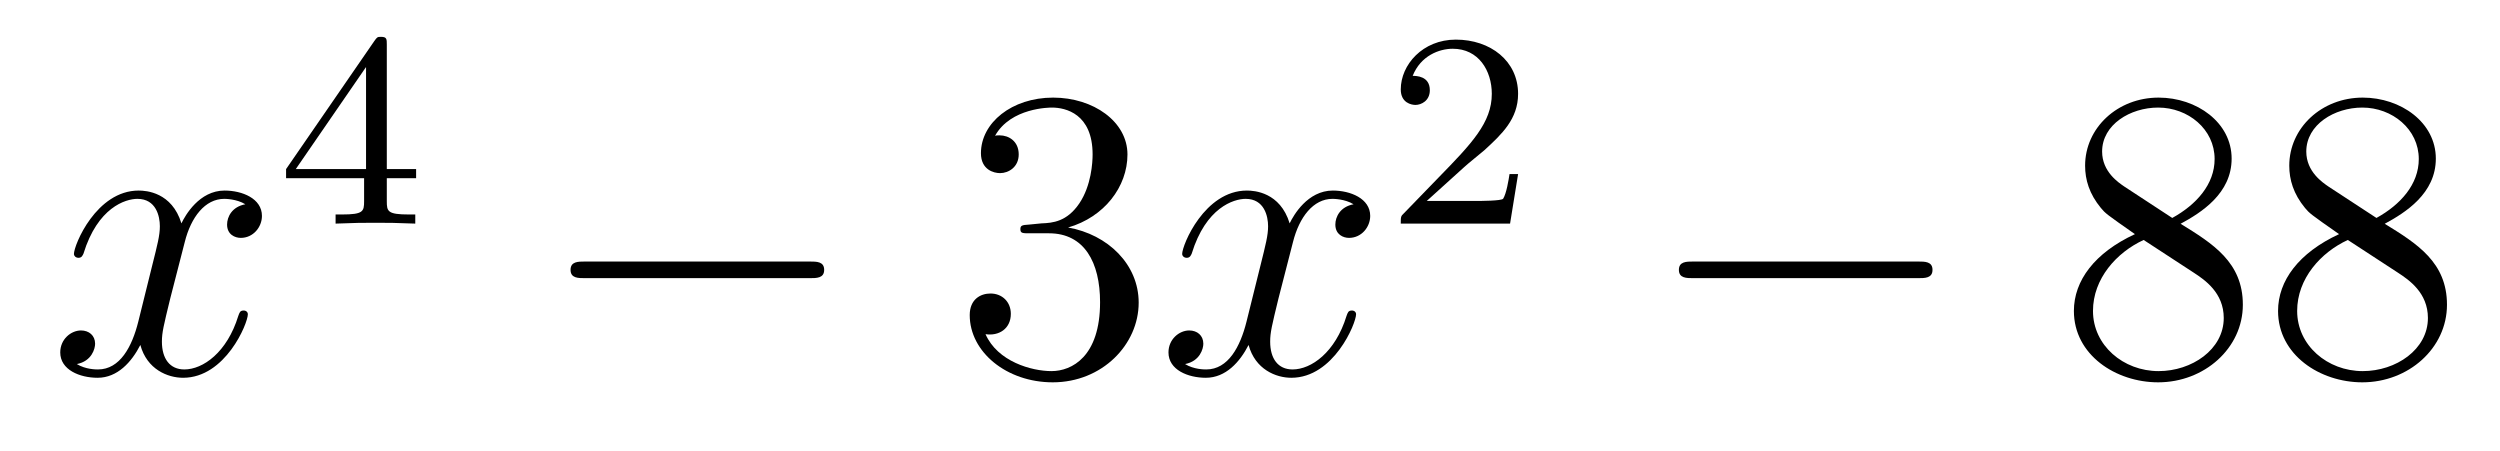
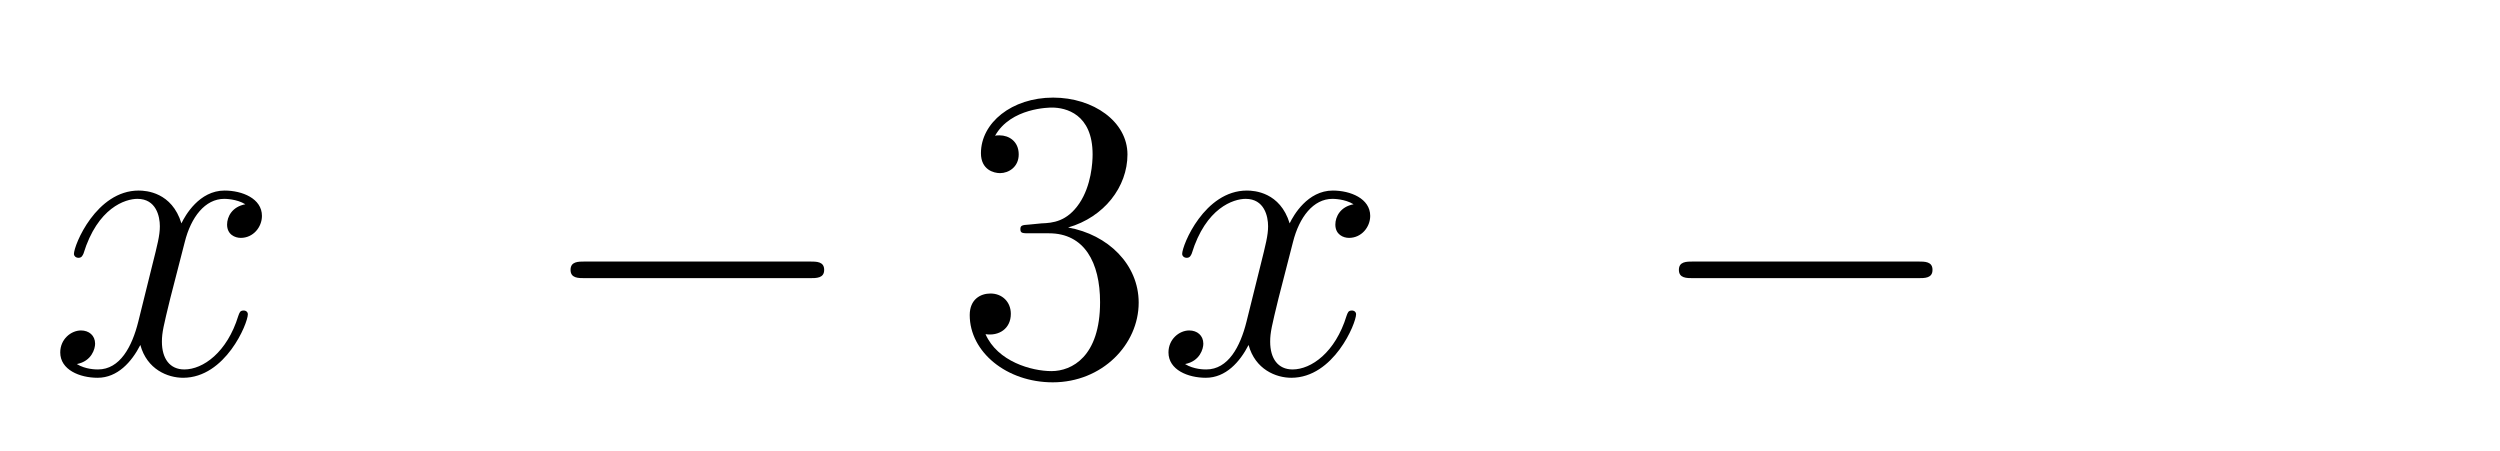
<svg xmlns="http://www.w3.org/2000/svg" height="13pt" version="1.1" viewBox="0 -13 72 13" width="72pt">
  <g id="page1">
    <g transform="matrix(1 0 0 1 -127 652)">
      <path d="M134.066 -659.117C133.684 -659.046 133.54 -658.759 133.54 -658.532C133.54 -658.245 133.767 -658.149 133.935 -658.149C134.293 -658.149 134.544 -658.46 134.544 -658.782C134.544 -659.285 133.971 -659.512 133.468 -659.512C132.739 -659.512 132.333 -658.794 132.225 -658.567C131.95 -659.464 131.209 -659.512 130.994 -659.512C129.775 -659.512 129.129 -657.946 129.129 -657.683C129.129 -657.635 129.177 -657.575 129.261 -657.575C129.356 -657.575 129.38 -657.647 129.404 -657.695C129.811 -659.022 130.612 -659.273 130.958 -659.273C131.496 -659.273 131.604 -658.771 131.604 -658.484C131.604 -658.221 131.532 -657.946 131.388 -657.372L130.982 -655.734C130.803 -655.017 130.456 -654.36 129.822 -654.36C129.763 -654.36 129.464 -654.36 129.213 -654.515C129.643 -654.599 129.739 -654.957 129.739 -655.101C129.739 -655.34 129.56 -655.483 129.333 -655.483C129.046 -655.483 128.735 -655.232 128.735 -654.85C128.735 -654.348 129.297 -654.12 129.811 -654.12C130.384 -654.12 130.791 -654.575 131.042 -655.065C131.233 -654.36 131.831 -654.12 132.273 -654.12C133.493 -654.12 134.138 -655.687 134.138 -655.949C134.138 -656.009 134.09 -656.057 134.018 -656.057C133.911 -656.057 133.899 -655.997 133.863 -655.902C133.54 -654.85 132.847 -654.36 132.309 -654.36C131.891 -654.36 131.663 -654.67 131.663 -655.16C131.663 -655.423 131.711 -655.615 131.903 -656.404L132.321 -658.029C132.5 -658.747 132.907 -659.273 133.457 -659.273C133.481 -659.273 133.815 -659.273 134.066 -659.117Z" fill-rule="evenodd" />
-       <path d="M138.14 -663.716C138.14 -663.875 138.14 -663.939 137.972 -663.939C137.869 -663.939 137.861 -663.931 137.781 -663.819L135.239 -660.13V-659.867H137.486V-659.205C137.486 -658.911 137.462 -658.823 136.849 -658.823H136.665V-658.56C137.343 -658.584 137.359 -658.584 137.813 -658.584S138.283 -658.584 138.96 -658.56V-658.823H138.777C138.163 -658.823 138.14 -658.911 138.14 -659.205V-659.867H138.984V-660.13H138.14V-663.716ZM137.542 -663.07V-660.13H135.518L137.542 -663.07Z" fill-rule="evenodd" />
      <path d="M150.318 -656.989C150.521 -656.989 150.736 -656.989 150.736 -657.228C150.736 -657.468 150.521 -657.468 150.318 -657.468H143.851C143.648 -657.468 143.432 -657.468 143.432 -657.228C143.432 -656.989 143.648 -656.989 143.851 -656.989H150.318Z" fill-rule="evenodd" />
      <path d="M156.638 -658.532C156.435 -658.52 156.387 -658.507 156.387 -658.4C156.387 -658.281 156.447 -658.281 156.662 -658.281H157.212C158.228 -658.281 158.682 -657.444 158.682 -656.296C158.682 -654.73 157.869 -654.312 157.283 -654.312C156.71 -654.312 155.729 -654.587 155.383 -655.376C155.765 -655.316 156.112 -655.531 156.112 -655.961C156.112 -656.308 155.861 -656.547 155.526 -656.547C155.239 -656.547 154.928 -656.38 154.928 -655.926C154.928 -654.862 155.992 -653.989 157.319 -653.989C158.742 -653.989 159.794 -655.077 159.794 -656.284C159.794 -657.384 158.909 -658.245 157.761 -658.448C158.801 -658.747 159.471 -659.619 159.471 -660.552C159.471 -661.496 158.491 -662.189 157.331 -662.189C156.136 -662.189 155.251 -661.46 155.251 -660.588C155.251 -660.109 155.622 -660.014 155.801 -660.014C156.052 -660.014 156.339 -660.193 156.339 -660.552C156.339 -660.934 156.052 -661.102 155.789 -661.102C155.717 -661.102 155.694 -661.102 155.658 -661.09C156.112 -661.902 157.236 -661.902 157.295 -661.902C157.69 -661.902 158.467 -661.723 158.467 -660.552C158.467 -660.325 158.431 -659.655 158.084 -659.141C157.726 -658.615 157.319 -658.579 156.996 -658.567L156.638 -658.532Z" fill-rule="evenodd" />
      <path d="M165.983 -659.117C165.601 -659.046 165.458 -658.759 165.458 -658.532C165.458 -658.245 165.685 -658.149 165.852 -658.149C166.211 -658.149 166.462 -658.46 166.462 -658.782C166.462 -659.285 165.888 -659.512 165.386 -659.512C164.657 -659.512 164.25 -658.794 164.142 -658.567C163.868 -659.464 163.126 -659.512 162.911 -659.512C161.692 -659.512 161.046 -657.946 161.046 -657.683C161.046 -657.635 161.094 -657.575 161.178 -657.575C161.273 -657.575 161.298 -657.647 161.321 -657.695C161.728 -659.022 162.529 -659.273 162.875 -659.273C163.413 -659.273 163.521 -658.771 163.521 -658.484C163.521 -658.221 163.449 -657.946 163.306 -657.372L162.899 -655.734C162.72 -655.017 162.373 -654.36 161.74 -654.36C161.68 -654.36 161.381 -654.36 161.13 -654.515C161.56 -654.599 161.656 -654.957 161.656 -655.101C161.656 -655.34 161.477 -655.483 161.25 -655.483C160.963 -655.483 160.652 -655.232 160.652 -654.85C160.652 -654.348 161.214 -654.12 161.728 -654.12C162.302 -654.12 162.708 -654.575 162.959 -655.065C163.15 -654.36 163.748 -654.12 164.19 -654.12C165.41 -654.12 166.055 -655.687 166.055 -655.949C166.055 -656.009 166.007 -656.057 165.936 -656.057C165.828 -656.057 165.816 -655.997 165.78 -655.902C165.458 -654.85 164.764 -654.36 164.226 -654.36C163.808 -654.36 163.581 -654.67 163.581 -655.16C163.581 -655.423 163.628 -655.615 163.82 -656.404L164.238 -658.029C164.418 -658.747 164.824 -659.273 165.374 -659.273C165.398 -659.273 165.732 -659.273 165.983 -659.117Z" fill-rule="evenodd" />
-       <path d="M169.167 -660.186C169.295 -660.305 169.629 -660.568 169.757 -660.68C170.251 -661.134 170.721 -661.572 170.721 -662.297C170.721 -663.245 169.924 -663.859 168.928 -663.859C167.972 -663.859 167.342 -663.134 167.342 -662.425C167.342 -662.034 167.653 -661.978 167.765 -661.978C167.932 -661.978 168.179 -662.098 168.179 -662.401C168.179 -662.815 167.781 -662.815 167.685 -662.815C167.916 -663.397 168.45 -663.596 168.84 -663.596C169.582 -663.596 169.964 -662.967 169.964 -662.297C169.964 -661.468 169.382 -660.863 168.442 -659.899L167.438 -658.863C167.342 -658.775 167.342 -658.759 167.342 -658.56H170.49L170.721 -659.986H170.474C170.45 -659.827 170.386 -659.428 170.291 -659.277C170.243 -659.213 169.637 -659.213 169.51 -659.213H168.091L169.167 -660.186Z" fill-rule="evenodd" />
      <path d="M182.238 -656.989C182.441 -656.989 182.656 -656.989 182.656 -657.228C182.656 -657.468 182.441 -657.468 182.238 -657.468H175.771C175.568 -657.468 175.352 -657.468 175.352 -657.228C175.352 -656.989 175.568 -656.989 175.771 -656.989H182.238Z" fill-rule="evenodd" />
-       <path d="M189.801 -658.555C190.398 -658.878 191.271 -659.428 191.271 -660.432C191.271 -661.472 190.267 -662.189 189.167 -662.189C187.984 -662.189 187.051 -661.317 187.051 -660.229C187.051 -659.823 187.171 -659.416 187.506 -659.01C187.637 -658.854 187.649 -658.842 188.486 -658.257C187.326 -657.719 186.728 -656.918 186.728 -656.045C186.728 -654.778 187.936 -653.989 189.155 -653.989C190.482 -653.989 191.594 -654.969 191.594 -656.224C191.594 -657.444 190.733 -657.982 189.801 -658.555ZM188.175 -659.631C188.019 -659.739 187.541 -660.05 187.541 -660.635C187.541 -661.413 188.354 -661.902 189.155 -661.902C190.016 -661.902 190.781 -661.281 190.781 -660.42C190.781 -659.691 190.255 -659.105 189.561 -658.723L188.175 -659.631ZM188.737 -658.089L190.183 -657.145C190.494 -656.942 191.044 -656.571 191.044 -655.842C191.044 -654.933 190.123 -654.312 189.167 -654.312C188.151 -654.312 187.278 -655.053 187.278 -656.045C187.278 -656.977 187.959 -657.731 188.737 -658.089ZM195.68 -658.555C196.278 -658.878 197.152 -659.428 197.152 -660.432C197.152 -661.472 196.147 -662.189 195.047 -662.189C193.864 -662.189 192.931 -661.317 192.931 -660.229C192.931 -659.823 193.051 -659.416 193.385 -659.01C193.517 -658.854 193.529 -658.842 194.365 -658.257C193.206 -657.719 192.608 -656.918 192.608 -656.045C192.608 -654.778 193.816 -653.989 195.035 -653.989C196.362 -653.989 197.473 -654.969 197.473 -656.224C197.473 -657.444 196.613 -657.982 195.68 -658.555ZM194.054 -659.631C193.9 -659.739 193.421 -660.05 193.421 -660.635C193.421 -661.413 194.234 -661.902 195.035 -661.902C195.895 -661.902 196.661 -661.281 196.661 -660.42C196.661 -659.691 196.135 -659.105 195.442 -658.723L194.054 -659.631ZM194.617 -658.089L196.063 -657.145C196.374 -656.942 196.924 -656.571 196.924 -655.842C196.924 -654.933 196.003 -654.312 195.047 -654.312C194.03 -654.312 193.158 -655.053 193.158 -656.045C193.158 -656.977 193.84 -657.731 194.617 -658.089Z" fill-rule="evenodd" />
    </g>
  </g>
</svg>